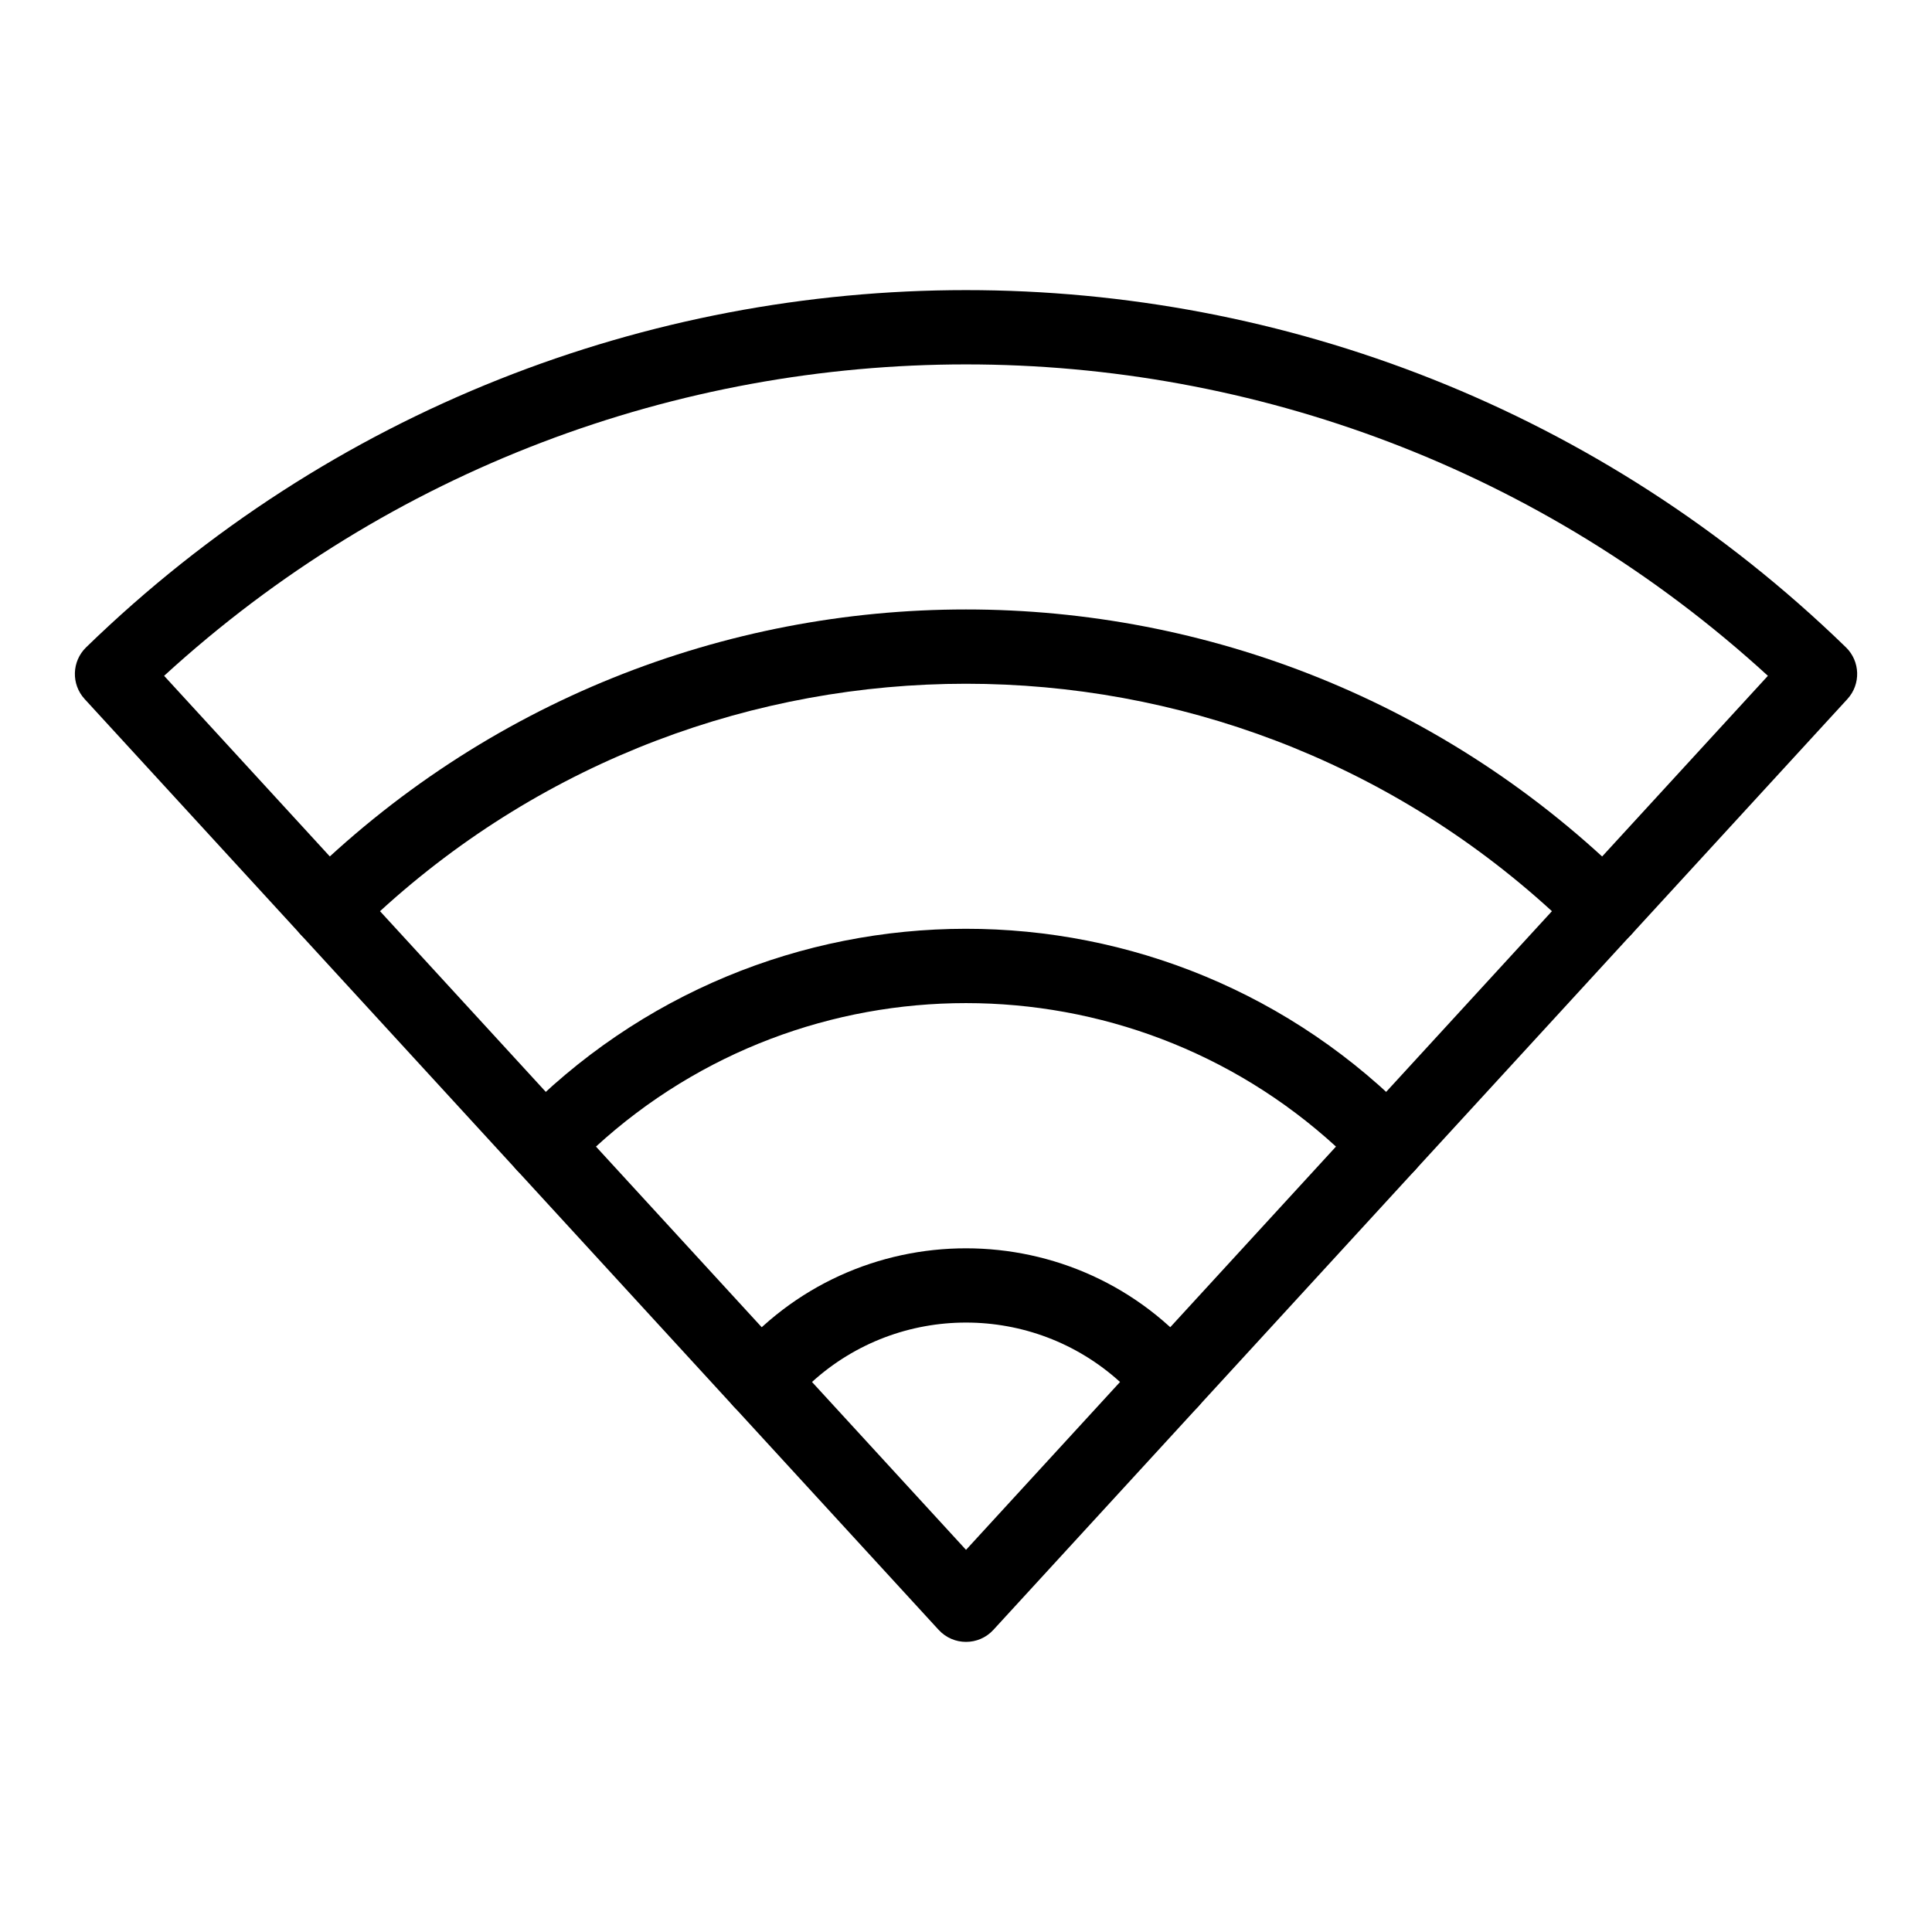
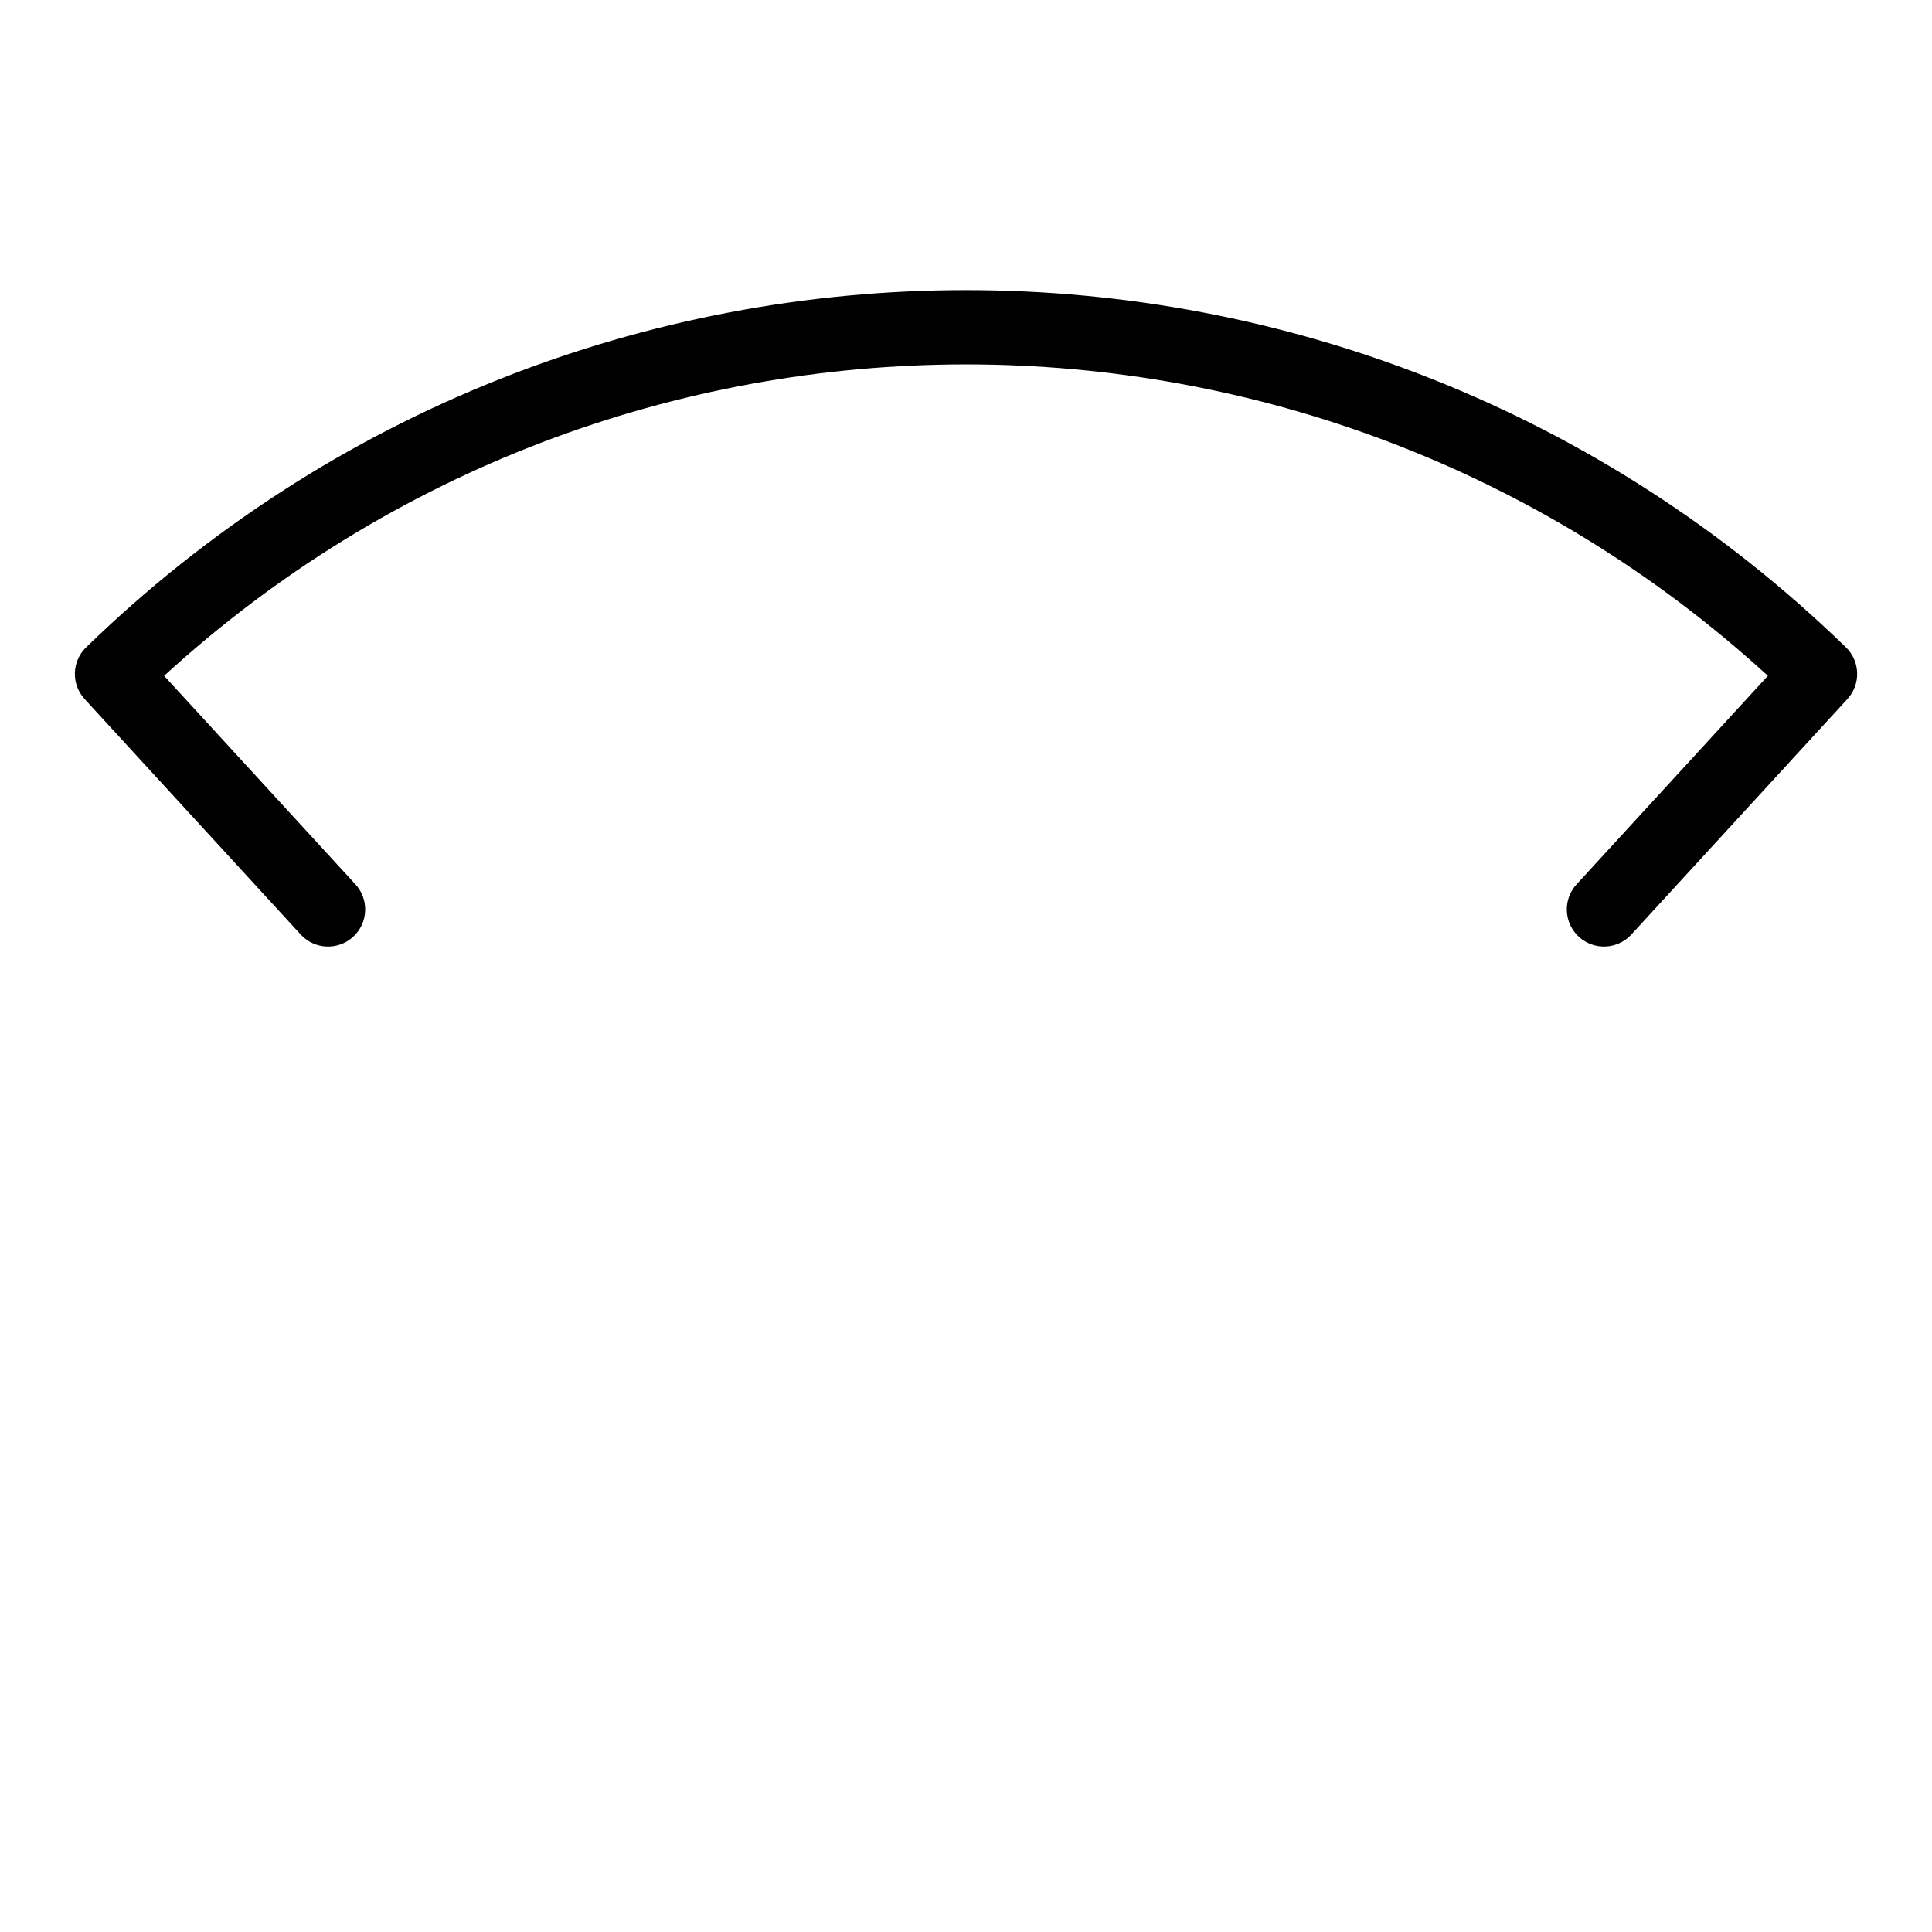
<svg xmlns="http://www.w3.org/2000/svg" fill="#000000" width="800px" height="800px" version="1.1" viewBox="144 144 512 512">
  <g>
    <path d="m562.41 392.26c-4.004-3.676-4.273-9.898-0.598-13.902l50.699-55.258c-120.27-110.08-304.84-110-425.02 0l50.699 55.258c3.676 4.004 3.406 10.23-0.598 13.902-4.008 3.676-10.23 3.406-13.902-0.598l-57.258-62.406c-3.598-3.926-3.426-10 0.395-13.711 129.87-126.18 336.41-126.25 466.36 0 3.82 3.711 3.992 9.785 0.395 13.711l-57.258 62.406c-3.66 3.981-9.883 4.289-13.91 0.598z" />
-     <path d="m511.75 457.31c-8.496 0-13.039-10.18-7.25-16.492l50.777-55.344c-87.832-80.375-222.75-80.355-310.57 0l50.777 55.344c3.672 4.004 3.406 10.23-0.598 13.902-4.004 3.672-10.23 3.406-13.902-0.598l-57.305-62.457c-3.574-3.894-3.43-9.918 0.32-13.641 97.473-96.672 254.49-96.695 351.98 0 3.754 3.723 3.894 9.746 0.32 13.641l-57.305 62.453c-1.941 2.117-4.594 3.191-7.254 3.191z" />
-     <path d="m447.63 517.36c-4.004-3.676-4.273-9.898-0.598-13.902l51.016-55.602c-55.383-50.672-140.67-50.723-196.11 0l51.016 55.602c3.672 4.004 3.406 10.23-0.598 13.902-4.004 3.672-10.23 3.406-13.902-0.598l-57.469-62.641c-3.519-3.836-3.441-9.746 0.172-13.488 64.891-67.199 172.54-67.453 237.67 0 3.613 3.742 3.691 9.652 0.172 13.488l-57.469 62.641c-3.66 3.984-9.883 4.289-13.906 0.598z" />
-     <path d="m392.75 575.93-54.285-59.168c-3.328-3.629-3.465-9.164-0.312-12.949 32.223-38.699 91.539-38.625 123.7 0 3.152 3.785 3.019 9.32-0.312 12.949l-54.285 59.168c-3.898 4.25-10.605 4.25-14.504 0zm-33.562-65.691 40.816 44.488 40.816-44.488c-23.105-20.977-58.492-21.008-81.633 0z" />
  </g>
</svg>